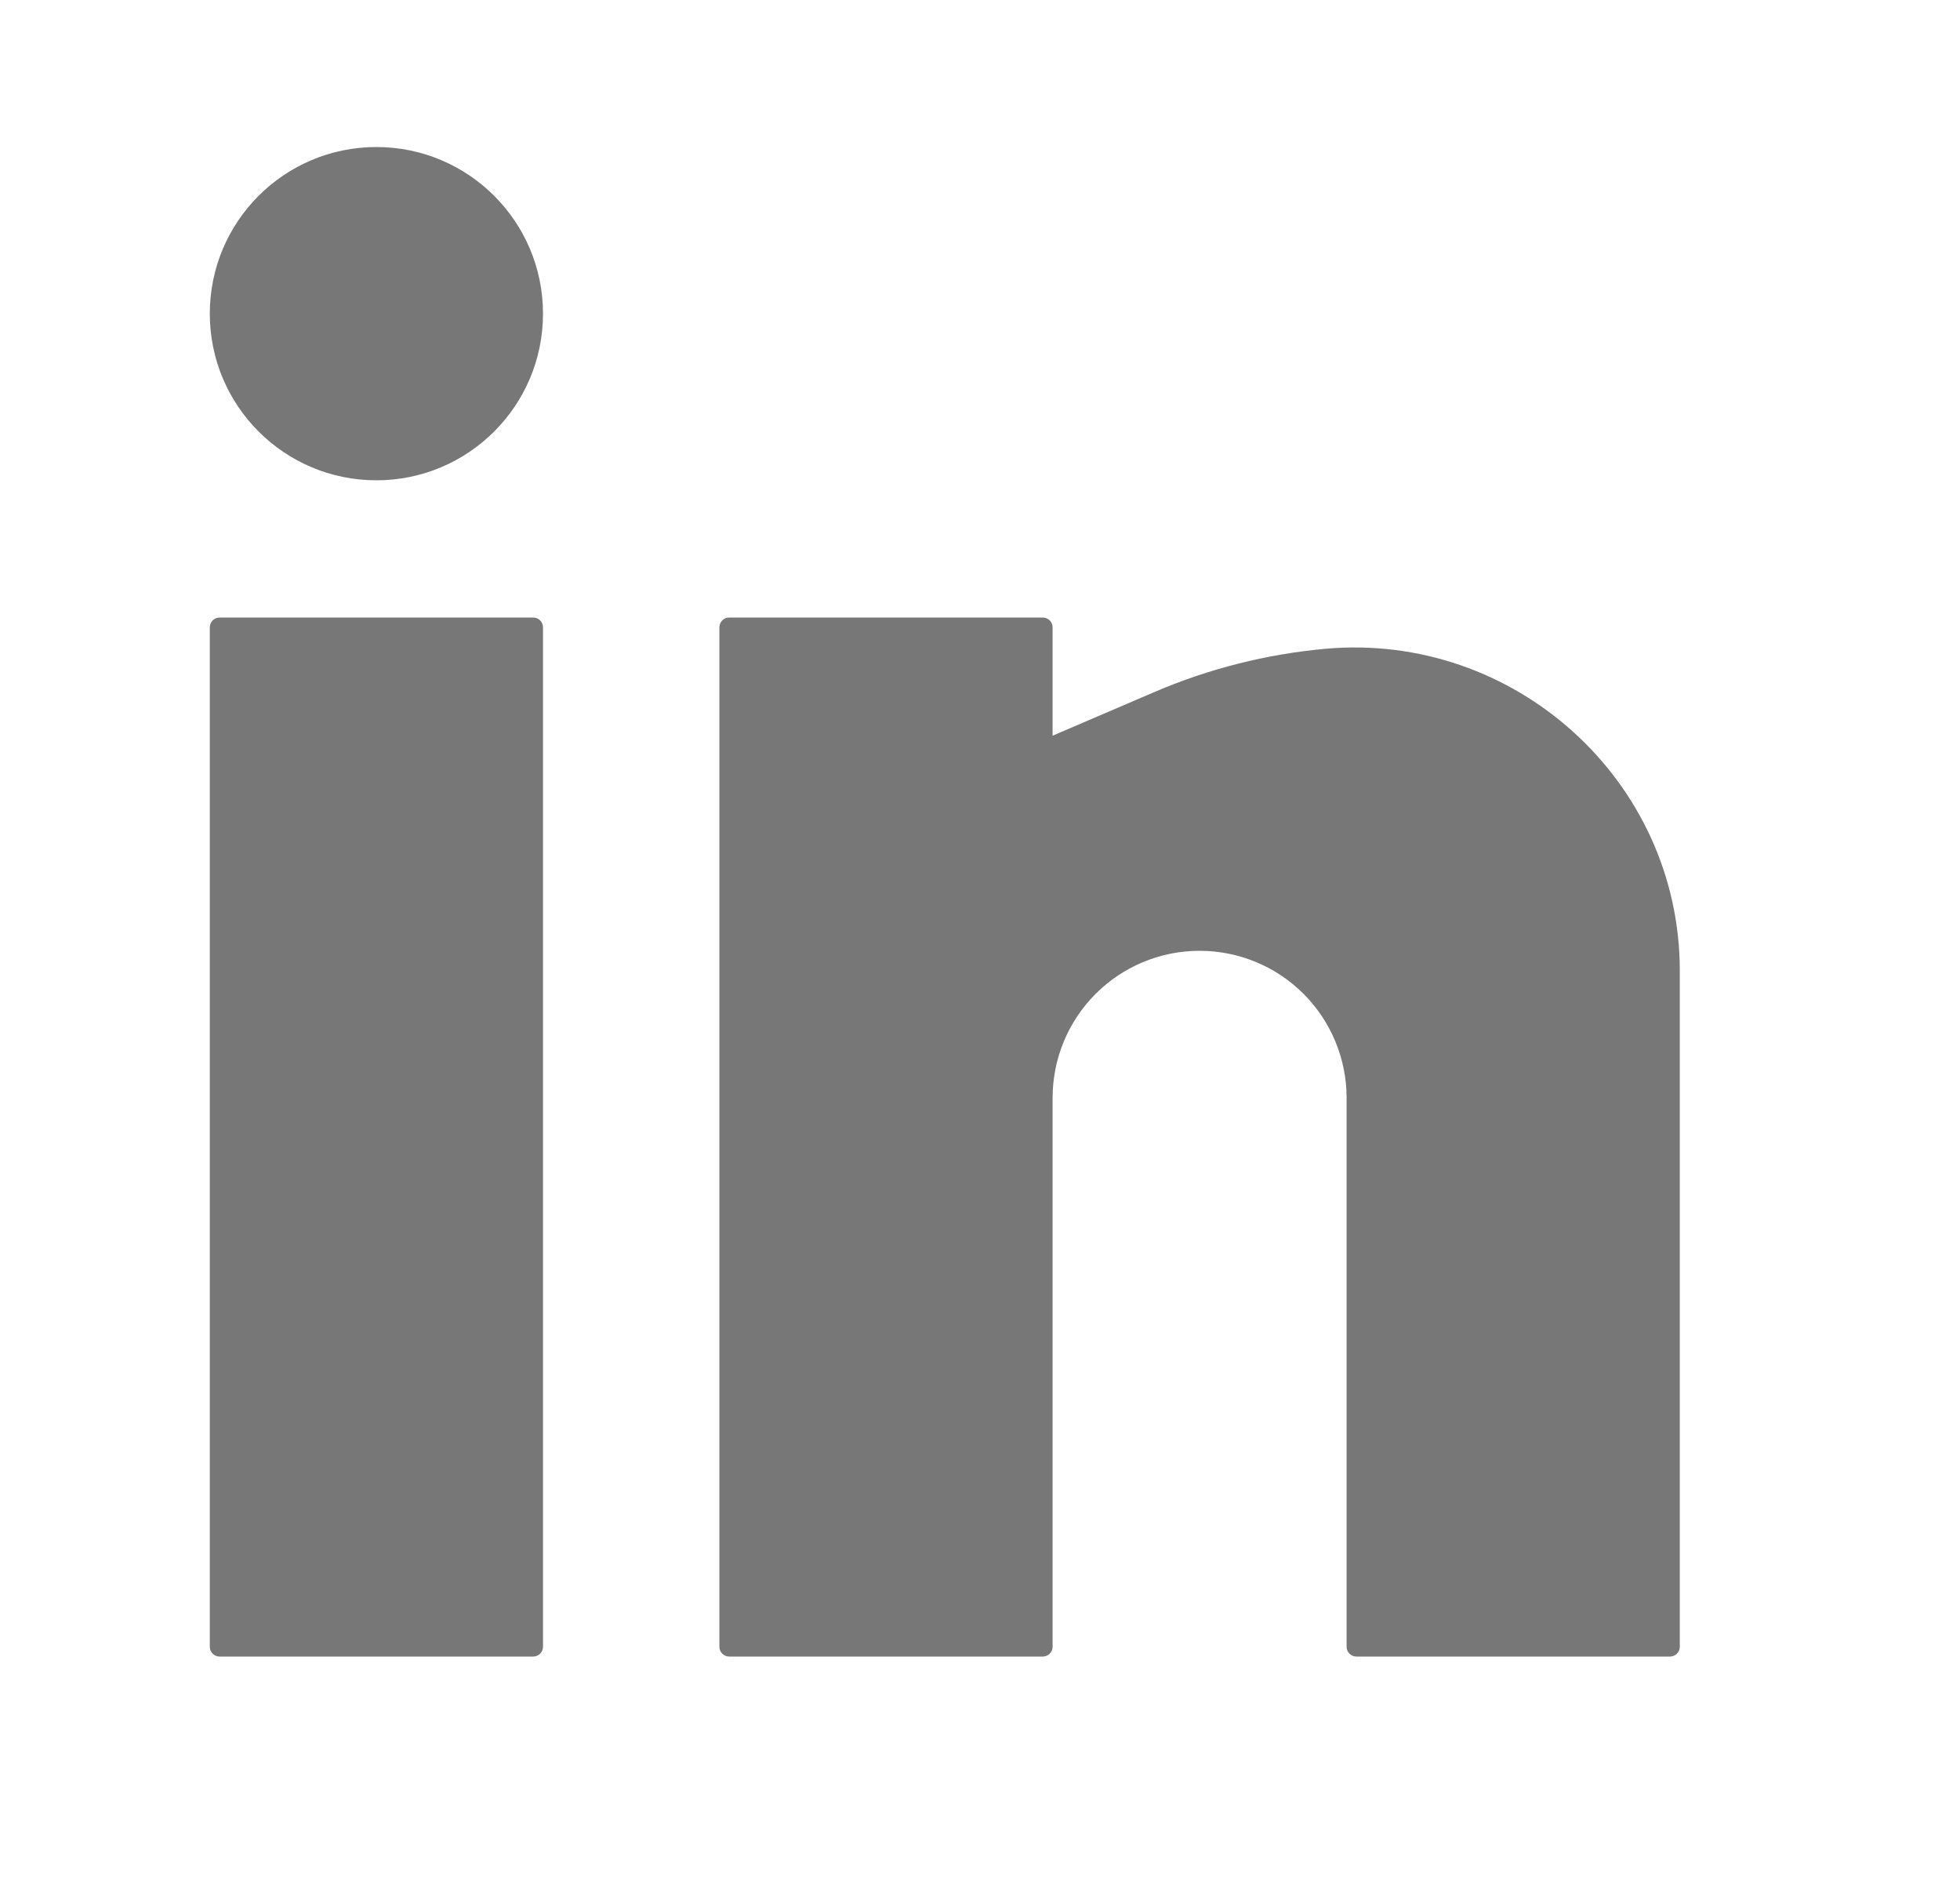
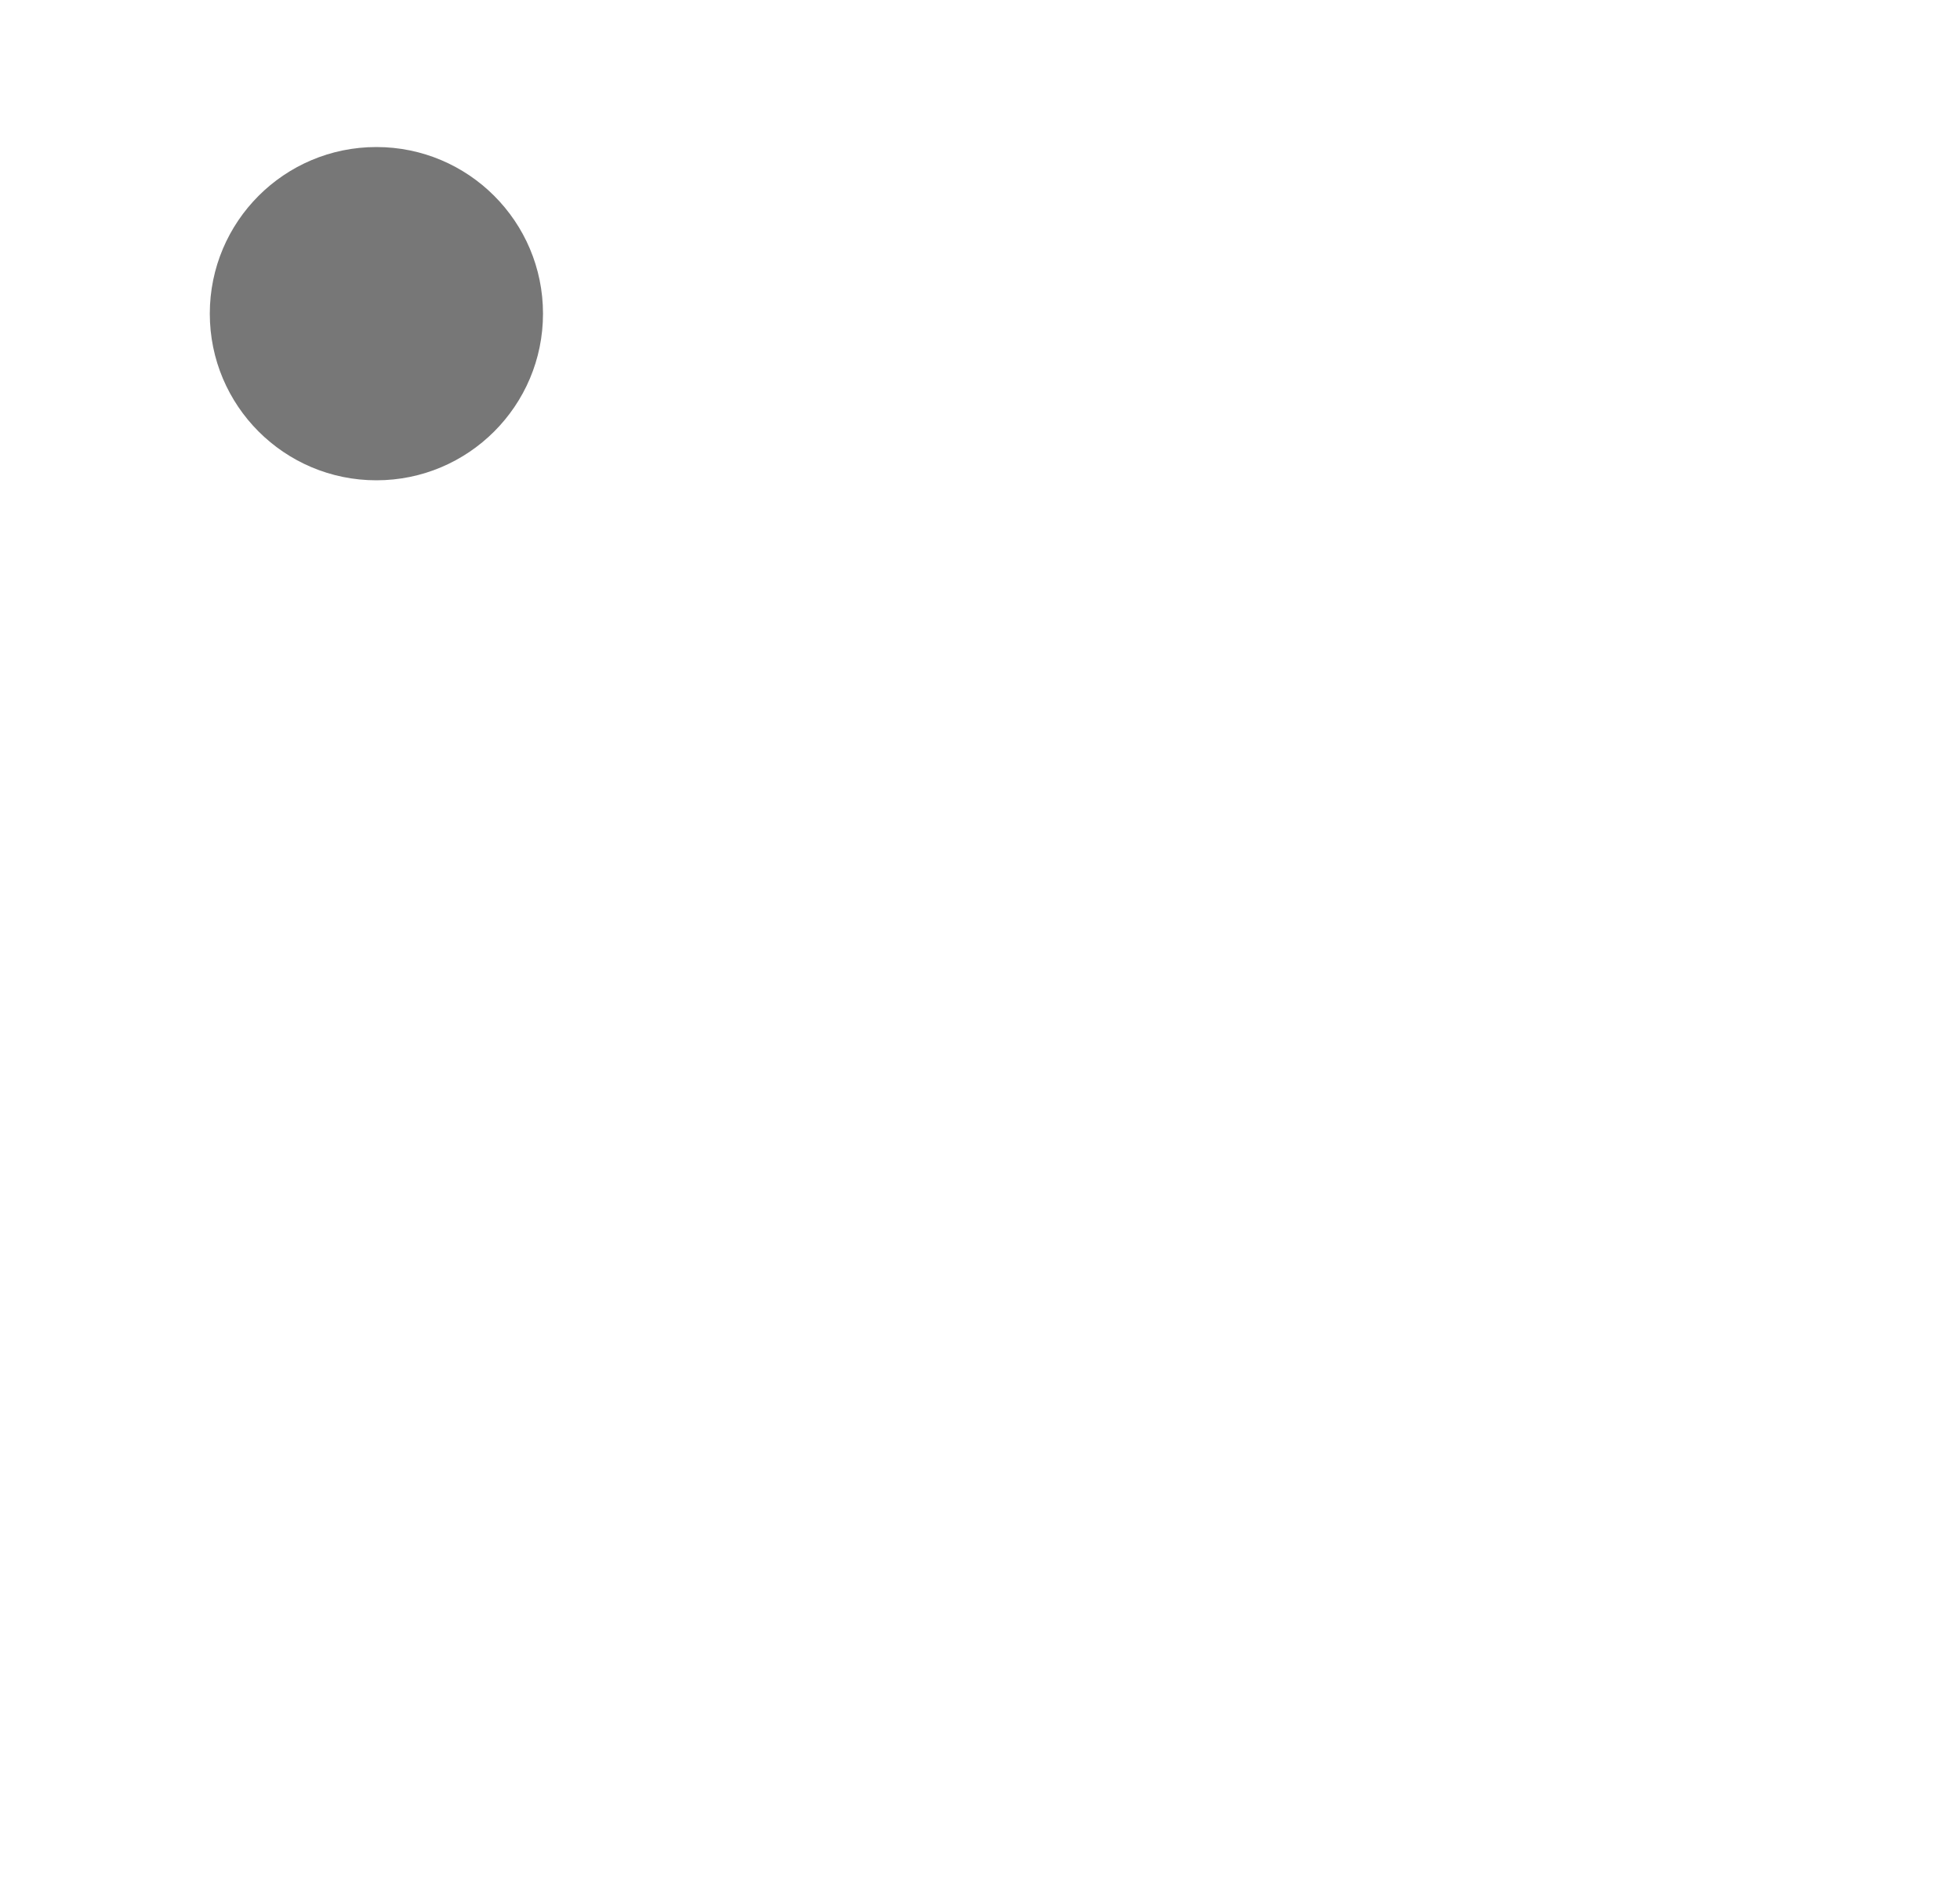
<svg xmlns="http://www.w3.org/2000/svg" width="25" height="24" viewBox="0 0 25 24" fill="none">
  <path d="M4.801 1.875C3.627 1.875 2.676 2.826 2.676 4C2.676 5.174 3.627 6.125 4.801 6.125C5.974 6.125 6.926 5.174 6.926 4C6.926 2.826 5.974 1.875 4.801 1.875Z" fill="#777777" />
-   <path d="M2.801 7.875C2.732 7.875 2.676 7.931 2.676 8V21C2.676 21.069 2.732 21.125 2.801 21.125H6.801C6.87 21.125 6.926 21.069 6.926 21V8C6.926 7.931 6.87 7.875 6.801 7.875H2.801Z" fill="#777777" />
-   <path d="M9.301 7.875C9.232 7.875 9.176 7.931 9.176 8V21C9.176 21.069 9.232 21.125 9.301 21.125H13.301C13.37 21.125 13.426 21.069 13.426 21V14C13.426 13.503 13.623 13.026 13.975 12.674C14.327 12.322 14.803 12.125 15.301 12.125C15.798 12.125 16.275 12.322 16.627 12.674C16.978 13.026 17.176 13.503 17.176 14V21C17.176 21.069 17.232 21.125 17.301 21.125H21.301C21.37 21.125 21.426 21.069 21.426 21V12.38C21.426 9.954 19.315 8.055 16.901 8.274C16.156 8.342 15.42 8.527 14.732 8.822L13.426 9.382V8C13.426 7.931 13.37 7.875 13.301 7.875H9.301Z" fill="#777777" />
</svg>